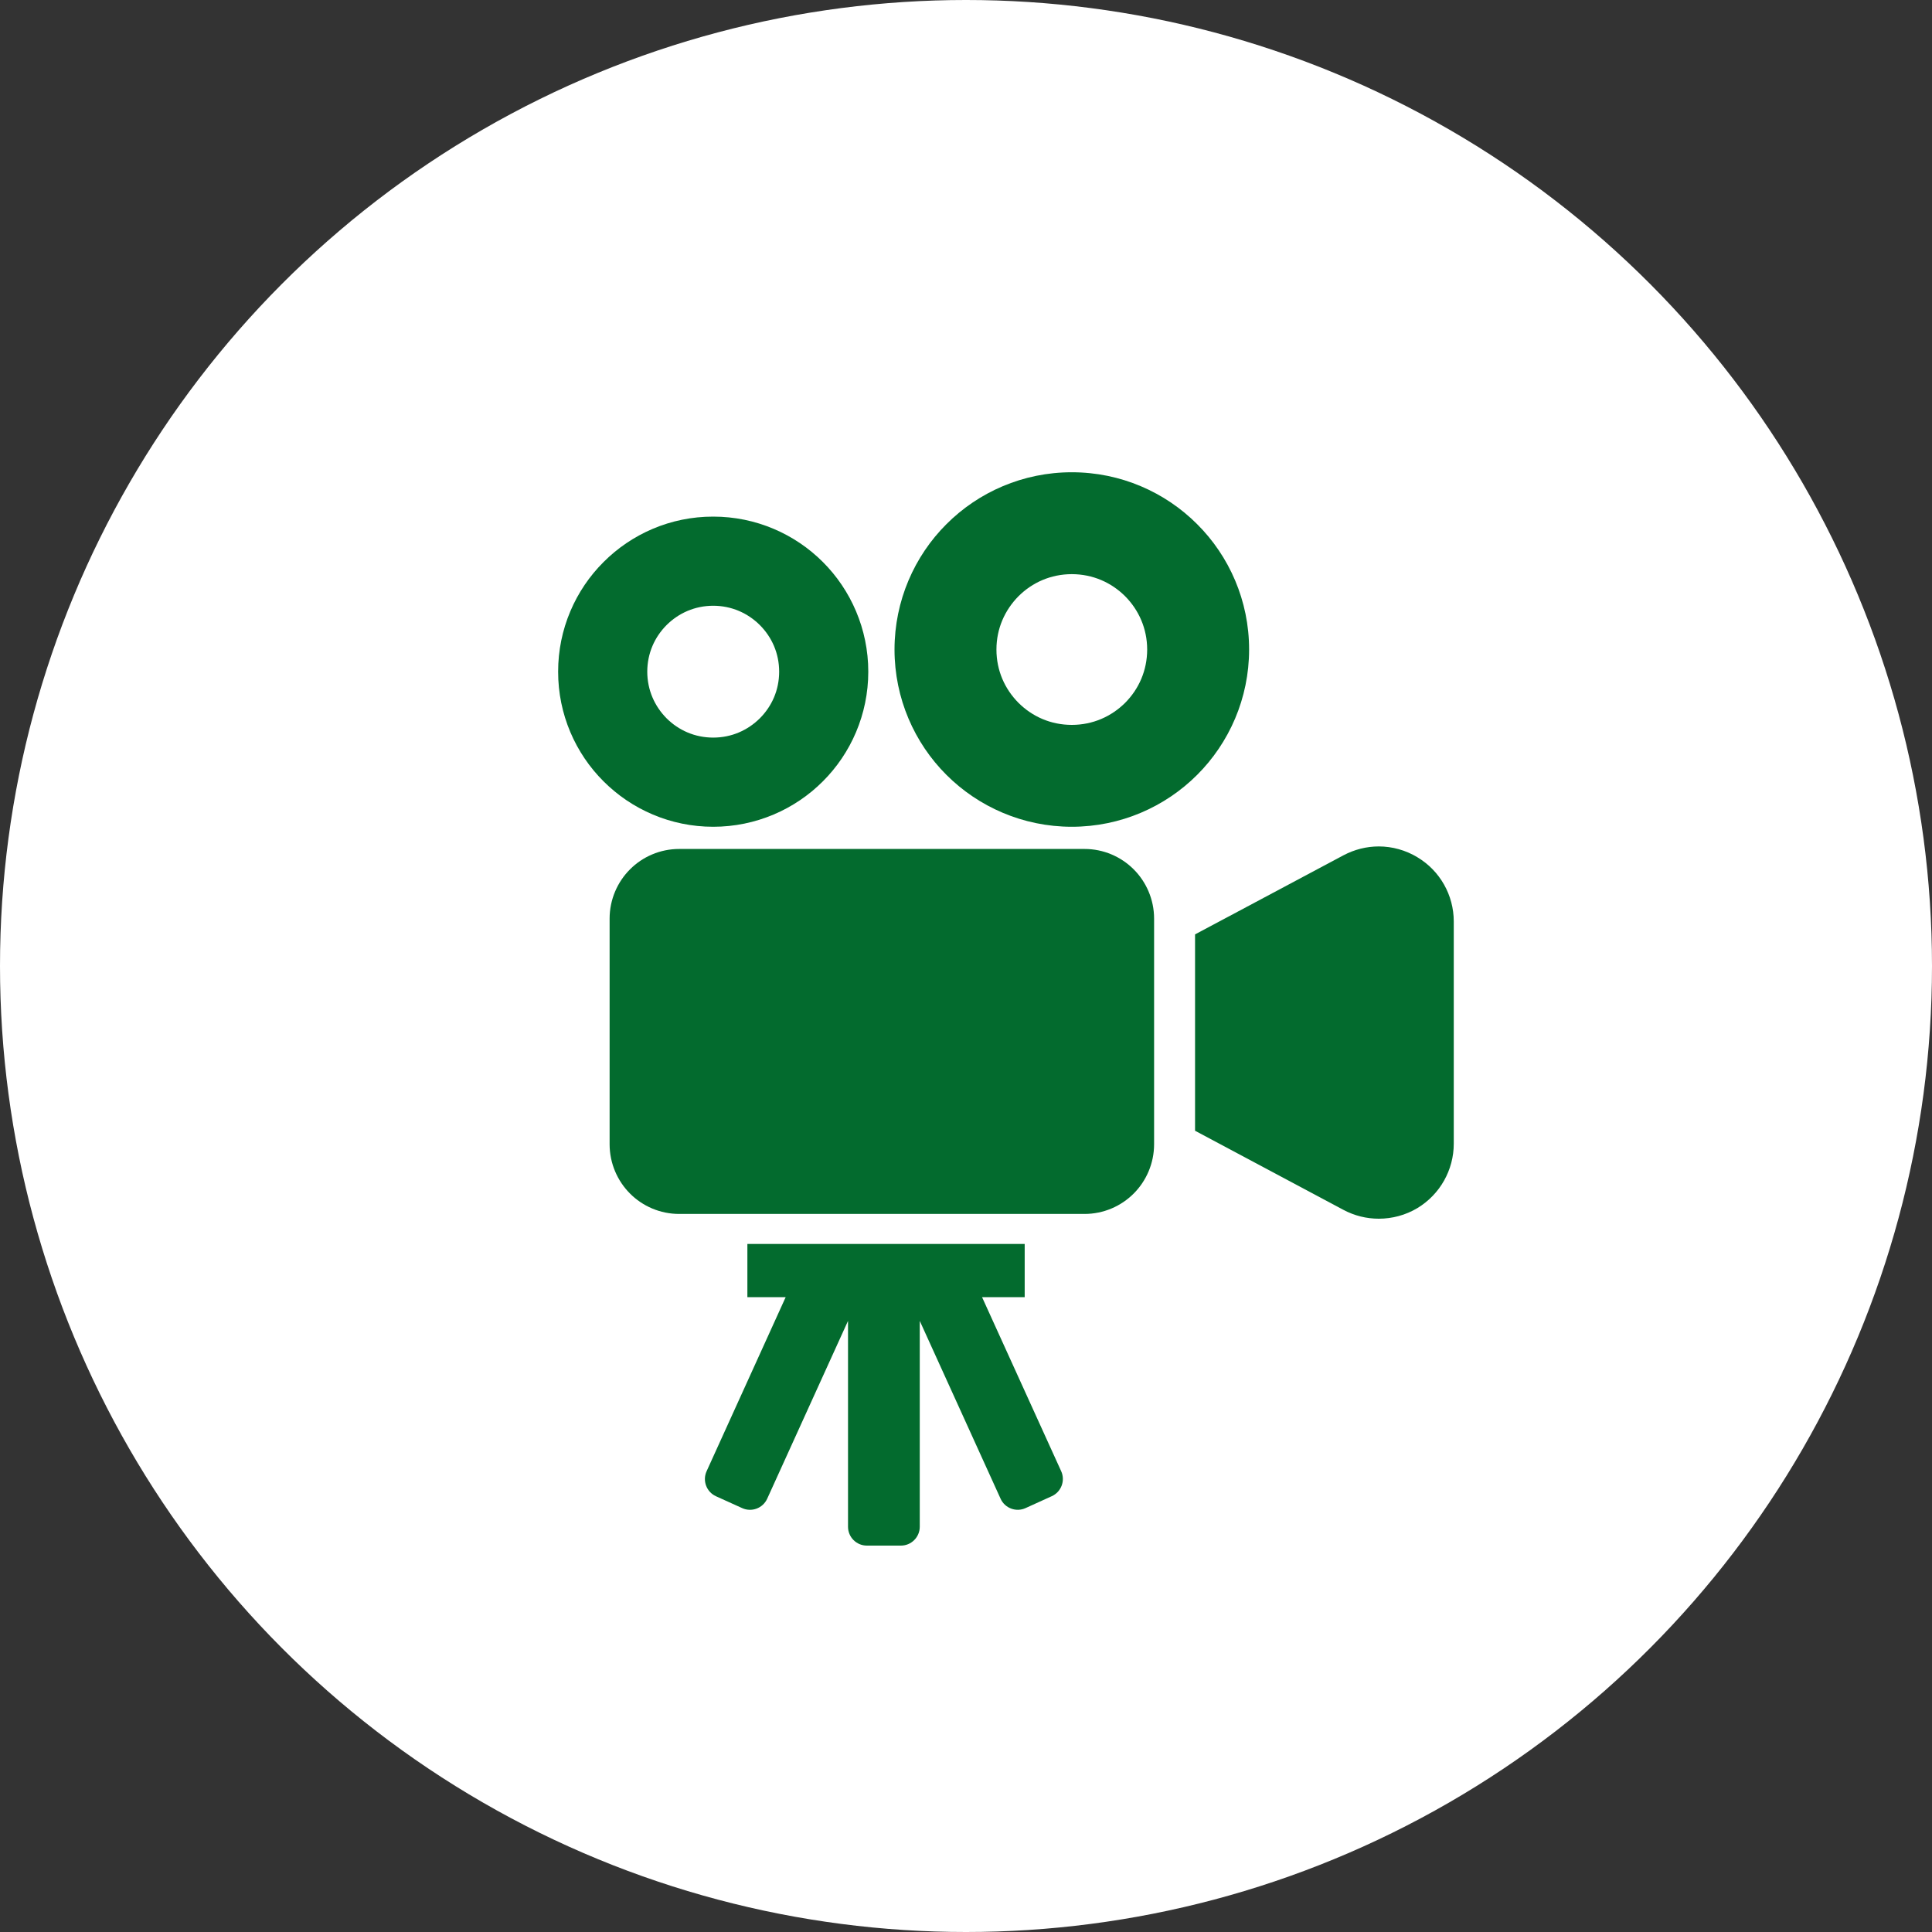
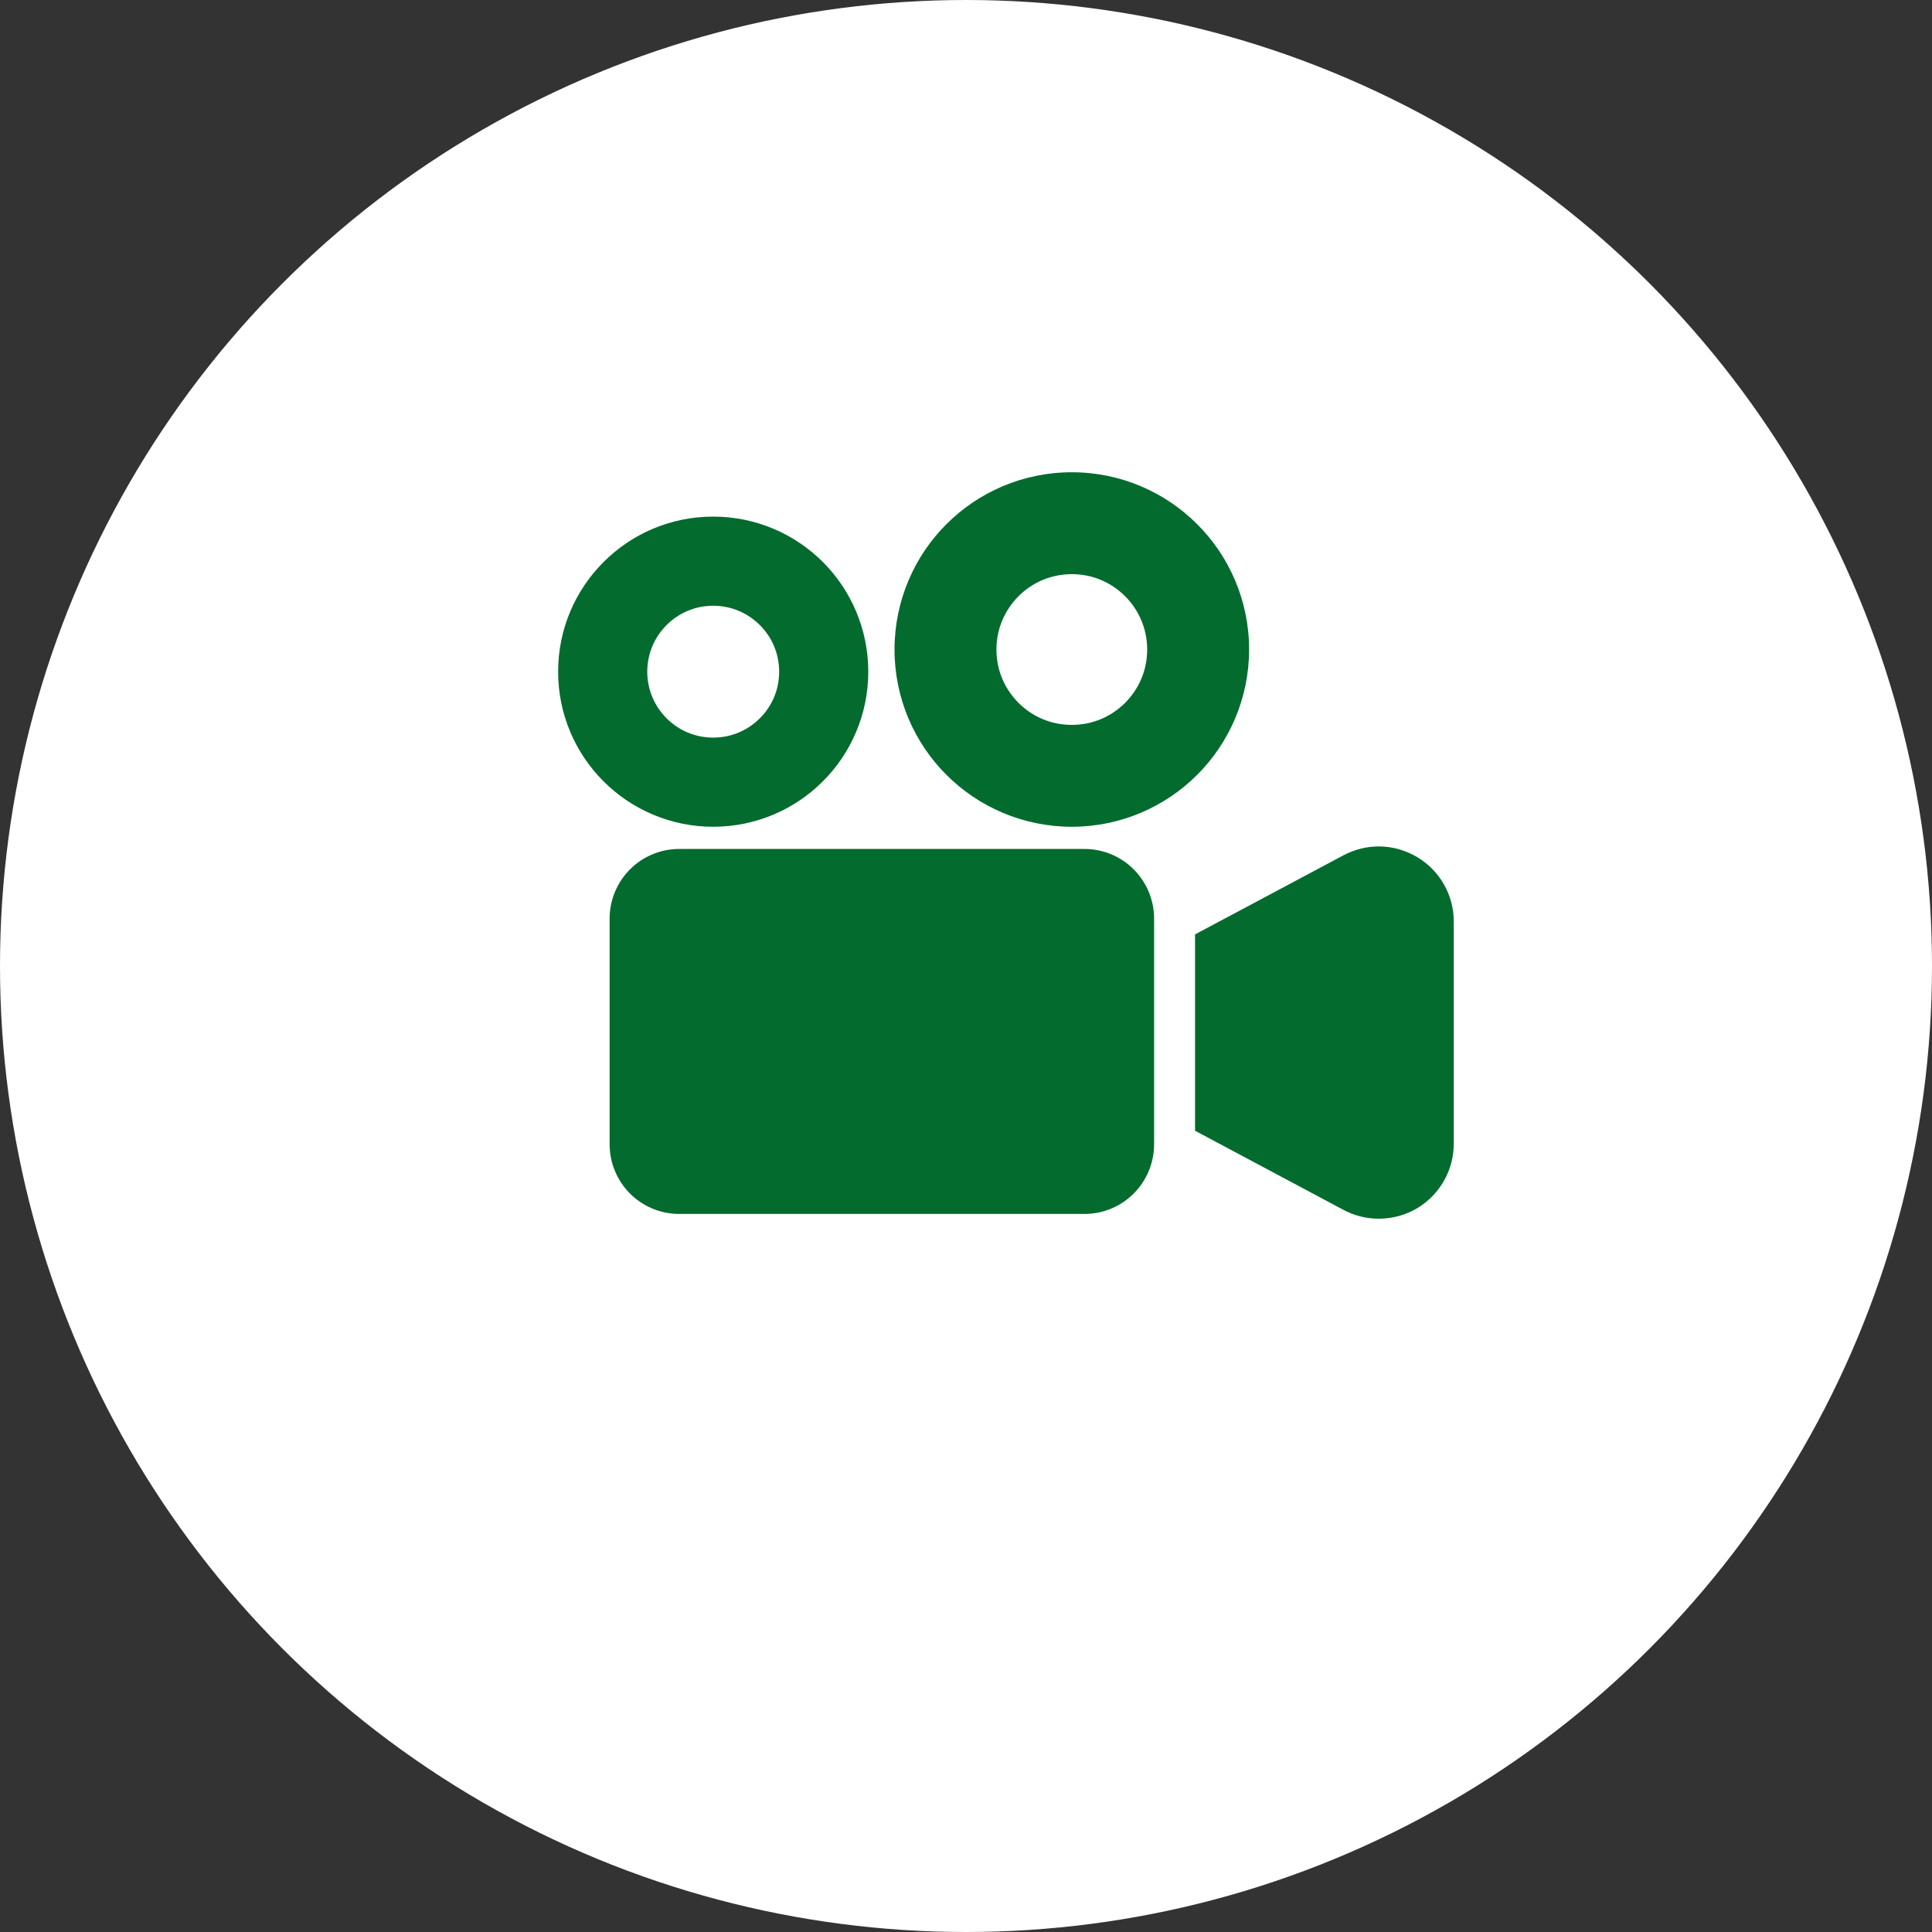
<svg xmlns="http://www.w3.org/2000/svg" width="45" height="45" viewBox="0 0 45 45" fill="none">
  <rect x="0" y="0" width="45" height="45" fill="#333333" stroke="none" />
  <circle cx="22.5" cy="22.5" r="22.5" fill="white" />
  <path d="M19.166 18.199C19.818 17.549 20.224 16.64 20.224 15.645C20.224 14.651 19.818 13.741 19.166 13.09C18.516 12.439 17.606 12.032 16.612 12.033C15.617 12.031 14.709 12.438 14.058 13.091C13.405 13.741 12.999 14.651 13 15.645C12.999 16.64 13.405 17.549 14.058 18.199C14.709 18.851 15.617 19.257 16.612 19.257C17.606 19.257 18.516 18.851 19.166 18.199ZM15.076 15.645C15.077 15.217 15.246 14.84 15.526 14.559C15.807 14.279 16.185 14.11 16.612 14.109C17.04 14.11 17.416 14.279 17.698 14.559C17.978 14.84 18.148 15.217 18.148 15.645C18.148 16.074 17.978 16.45 17.698 16.731C17.416 17.01 17.04 17.18 16.612 17.18C16.184 17.18 15.807 17.01 15.526 16.731C15.247 16.449 15.077 16.073 15.076 15.645Z" fill="#036B2E" />
  <path d="M24.964 19.257C26.101 19.257 27.14 18.793 27.884 18.048C28.629 17.305 29.094 16.265 29.094 15.129C29.095 13.992 28.63 12.952 27.884 12.209C27.14 11.463 26.101 10.999 24.964 11C23.828 10.999 22.788 11.463 22.044 12.209C21.299 12.952 20.835 13.992 20.835 15.129C20.835 16.266 21.299 17.305 22.044 18.048C22.788 18.793 23.828 19.257 24.964 19.257V19.257ZM23.723 13.887C24.044 13.567 24.476 13.374 24.964 13.373C25.454 13.374 25.884 13.567 26.206 13.887C26.525 14.209 26.719 14.64 26.72 15.129C26.719 15.618 26.526 16.049 26.206 16.371C25.885 16.689 25.454 16.884 24.964 16.884C24.475 16.884 24.044 16.69 23.723 16.371C23.403 16.049 23.209 15.618 23.209 15.129C23.209 14.641 23.404 14.209 23.723 13.887Z" fill="#036B2E" />
  <path d="M25.258 19.774H15.822C15.376 19.773 14.965 19.956 14.674 20.249C14.382 20.54 14.199 20.951 14.199 21.396V26.651C14.199 27.098 14.382 27.508 14.674 27.8C14.965 28.093 15.376 28.276 15.822 28.275H25.258C25.704 28.276 26.114 28.093 26.406 27.8C26.698 27.508 26.881 27.098 26.881 26.651V21.396C26.881 20.951 26.698 20.54 26.406 20.249C26.114 19.956 25.704 19.773 25.258 19.774Z" fill="#036B2E" />
  <path d="M33.013 19.966C32.739 19.801 32.425 19.715 32.115 19.715C31.831 19.715 31.55 19.785 31.291 19.922L27.835 21.764V26.337L31.291 28.18C31.55 28.318 31.831 28.386 32.115 28.386C32.425 28.386 32.739 28.304 33.015 28.138C33.539 27.821 33.861 27.253 33.861 26.638V21.463C33.861 20.849 33.539 20.28 33.012 19.966L33.013 19.966Z" fill="#036B2E" />
-   <path d="M22.874 30.213H23.867V28.974H17.408V30.213H18.3L16.458 34.268C16.358 34.489 16.455 34.749 16.675 34.85L17.287 35.127C17.508 35.227 17.768 35.13 17.869 34.909L19.752 30.766V35.561C19.752 35.803 19.948 36 20.191 36H20.985C21.226 36 21.423 35.803 21.423 35.561V30.766L23.306 34.909C23.406 35.13 23.668 35.227 23.888 35.126L24.498 34.849C24.719 34.749 24.817 34.488 24.717 34.267L22.874 30.213L22.874 30.213Z" fill="#036B2E" />
</svg>